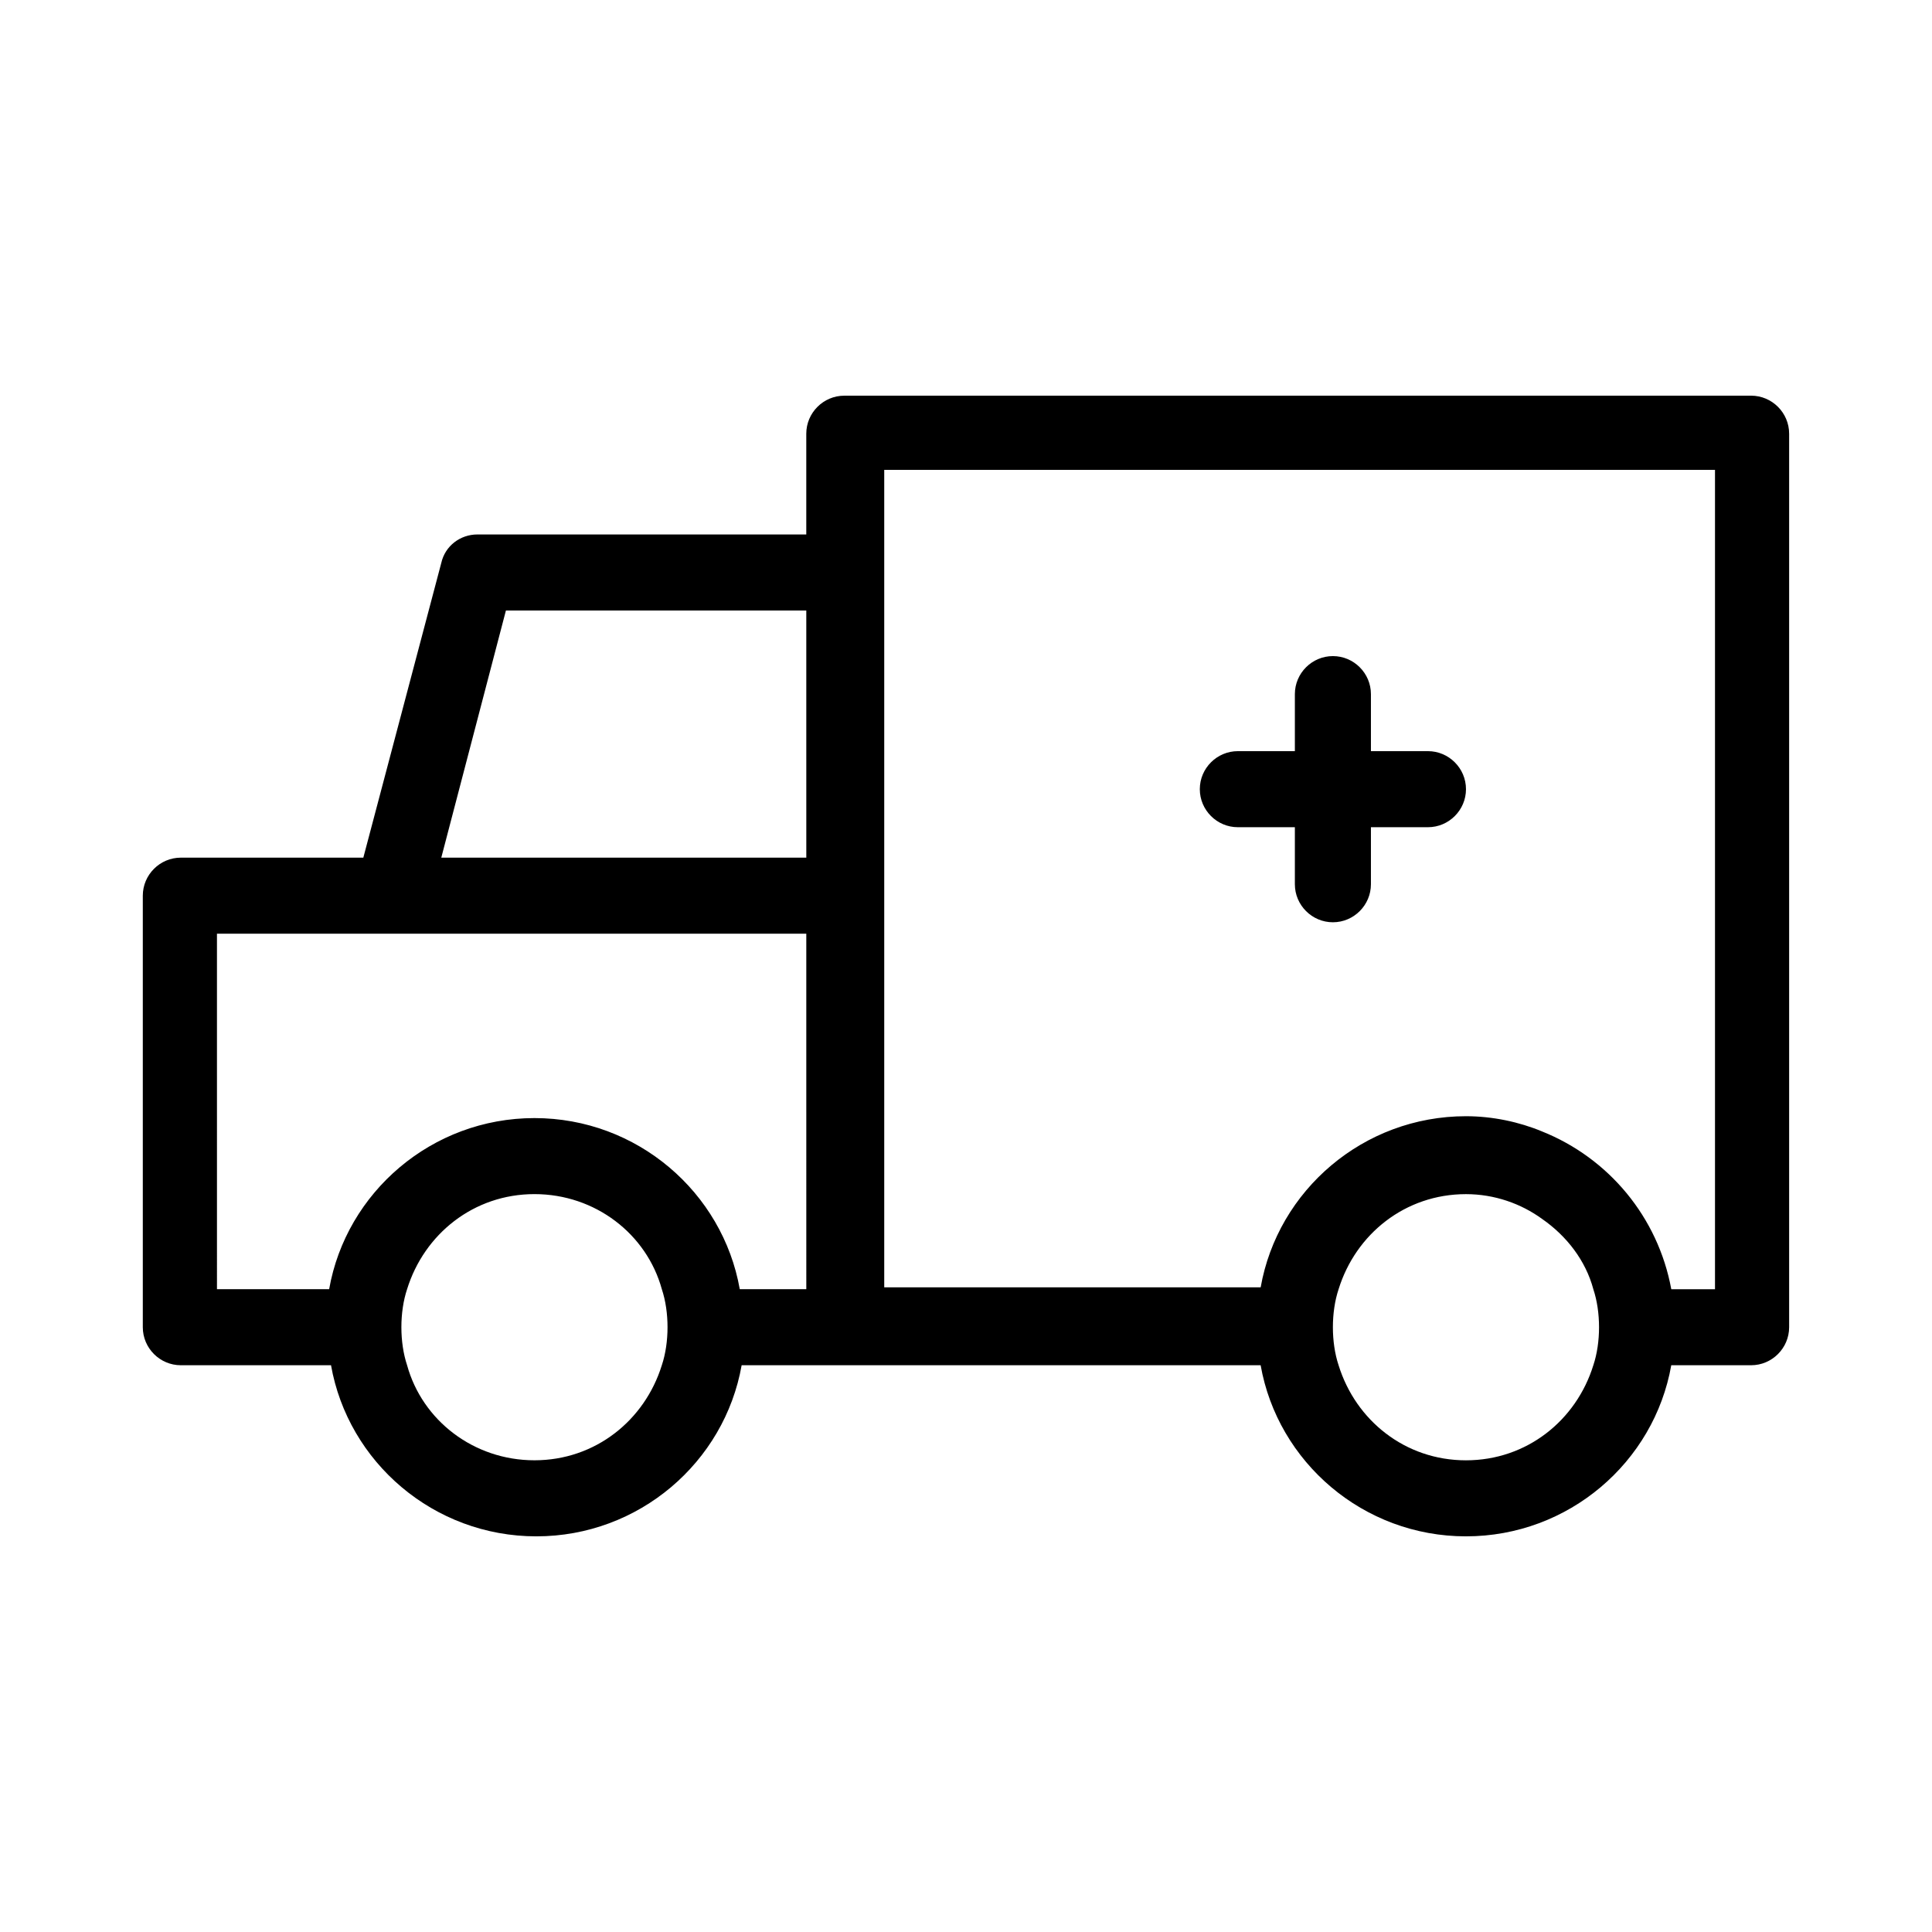
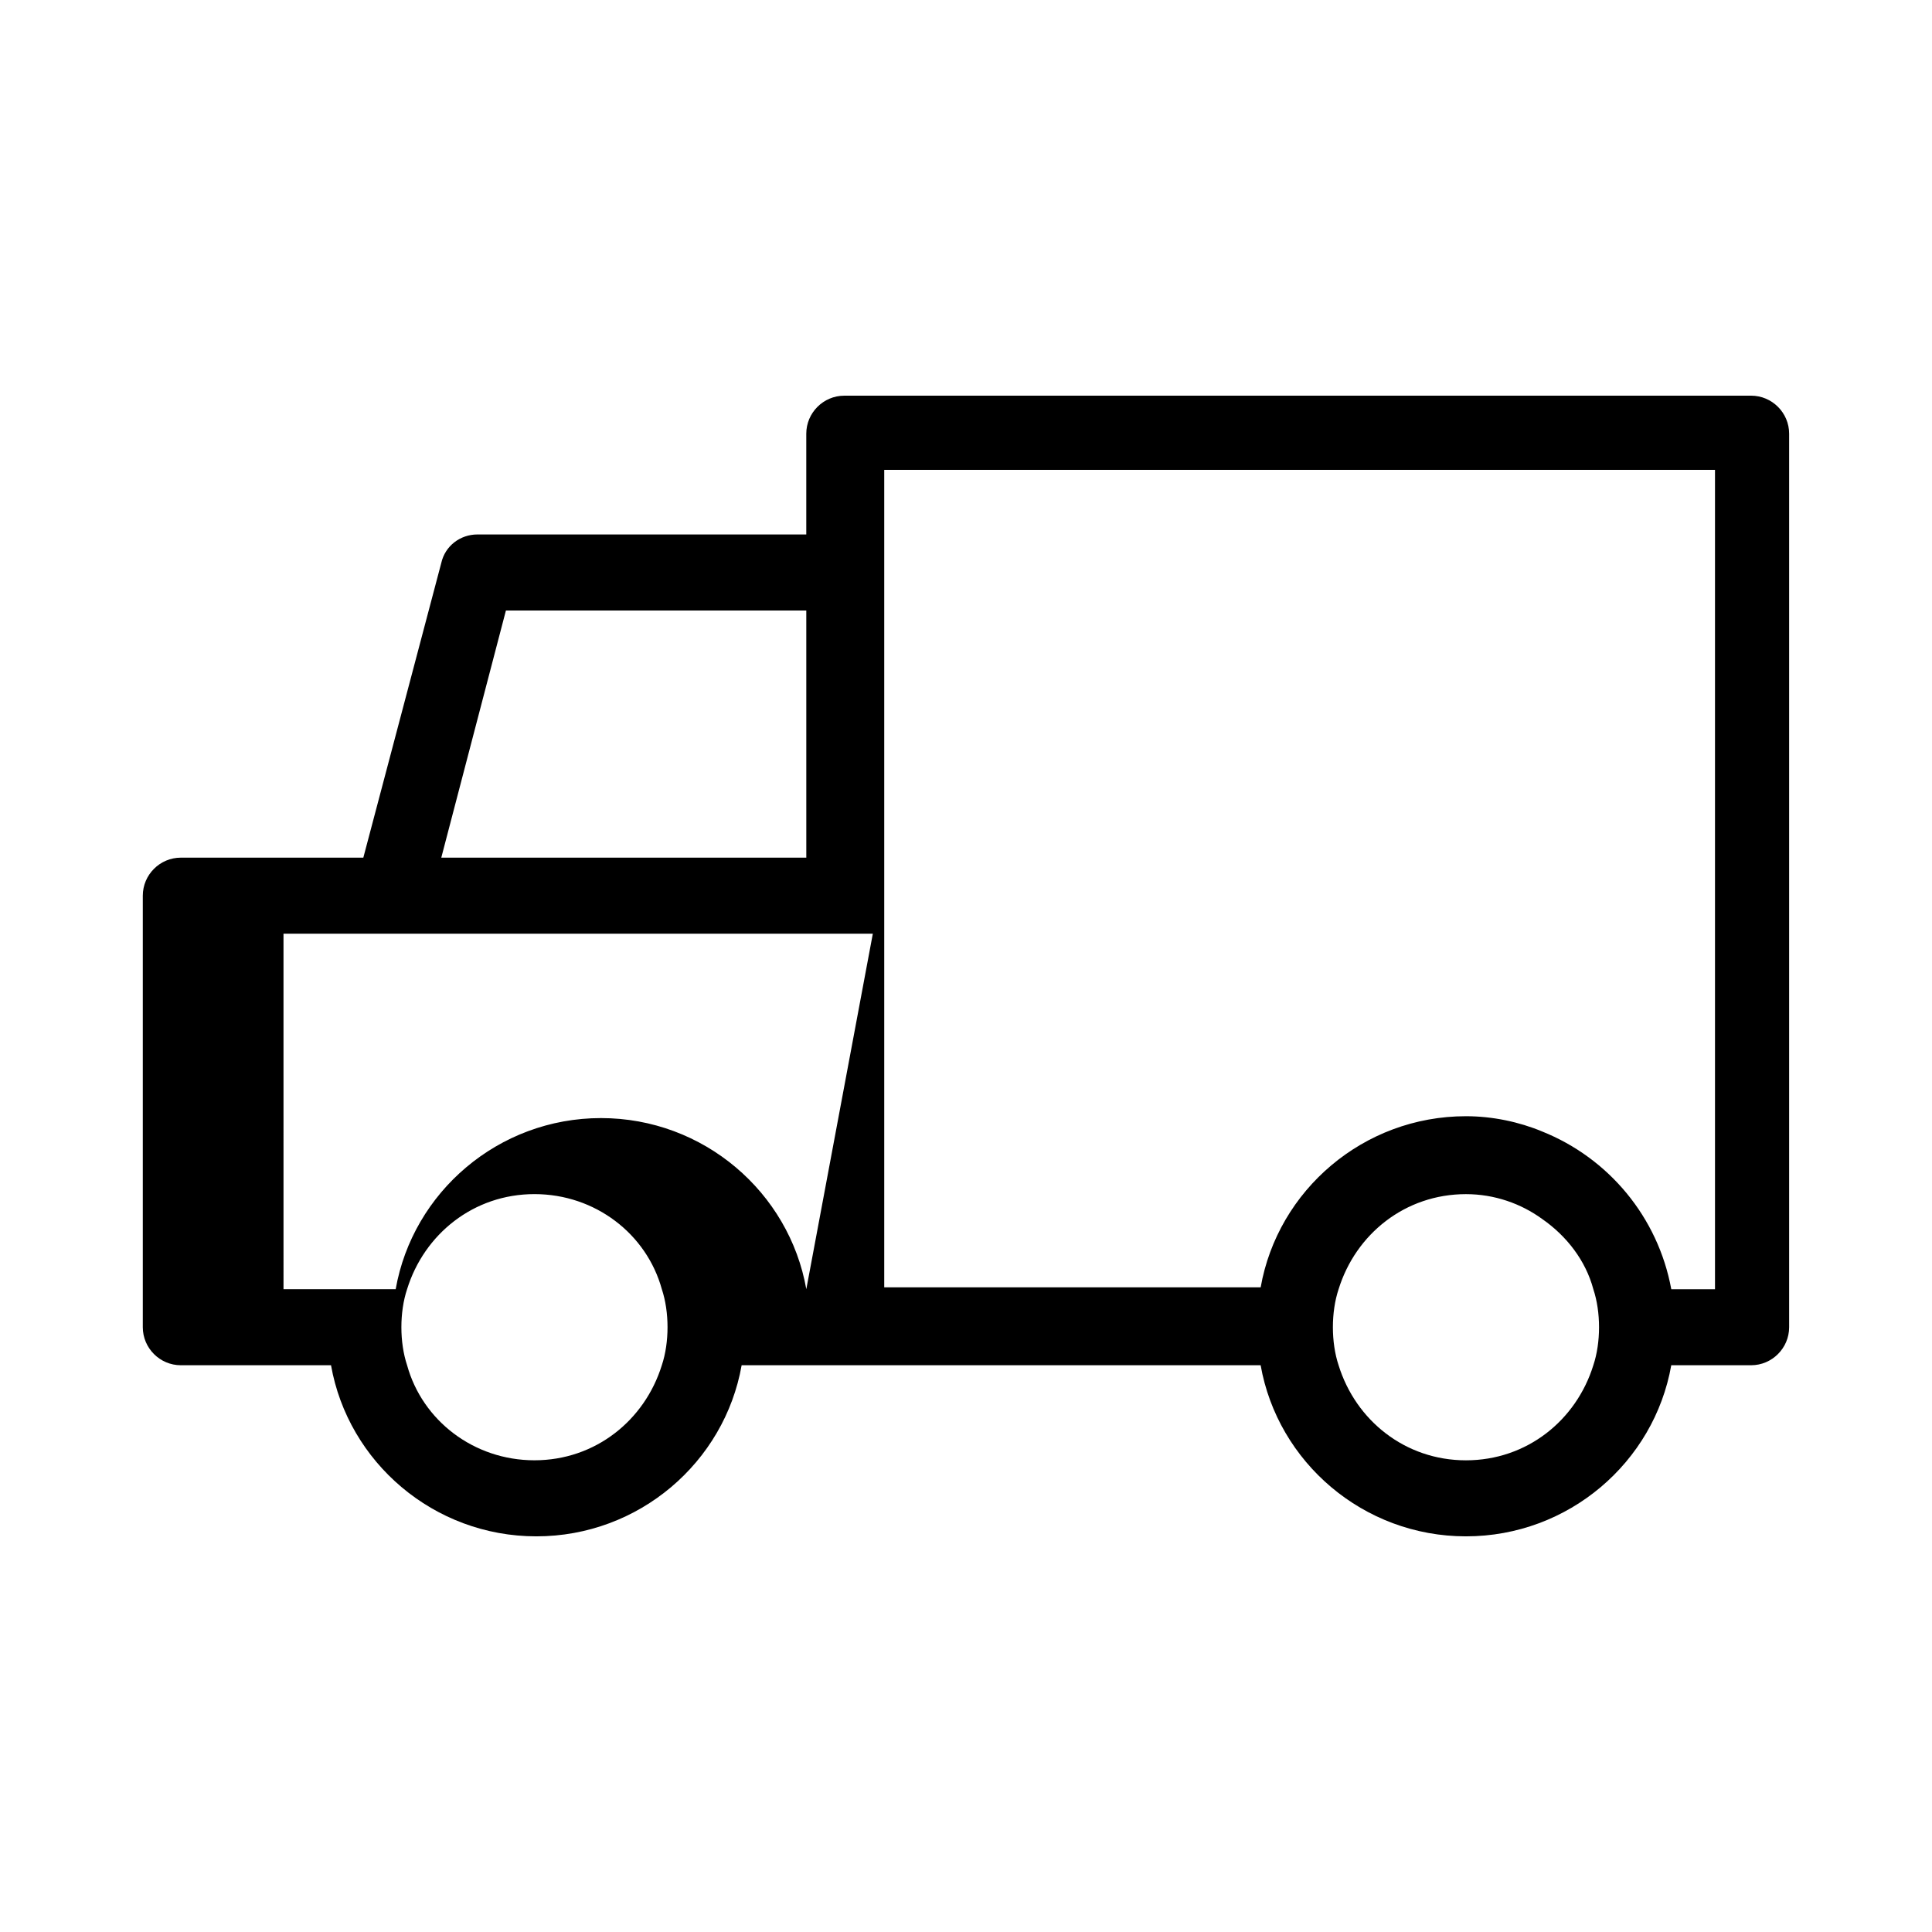
<svg xmlns="http://www.w3.org/2000/svg" fill="#000000" width="800px" height="800px" version="1.1" viewBox="144 144 512 512">
  <g>
-     <path d="m472.04 363.22h15.113v15.113c0 5.543 4.535 10.078 10.078 10.078s10.078-4.535 10.078-10.078v-15.113h15.113c5.543 0 10.078-4.535 10.078-10.078s-4.535-10.078-10.078-10.078h-15.113v-15.113c0-5.543-4.535-10.078-10.078-10.078s-10.078 4.535-10.078 10.078v15.113h-15.113c-5.543 0-10.078 4.535-10.078 10.078 0.004 5.547 4.535 10.078 10.078 10.078z" />
-     <path d="m608.07 248.86h-240.32c-5.543 0-10.078 4.535-10.078 10.078v26.703l-87.156-0.004c-4.535 0-8.566 3.023-9.574 7.559l-20.656 78.09h-48.363c-5.543 0-10.078 4.535-10.078 10.078v114.36c0 5.543 4.535 10.078 10.078 10.078h39.801c4.535 25.695 27.207 45.344 54.41 45.344 27.207 0 49.879-19.648 54.41-45.344h137.54c4.535 25.695 27.207 45.344 54.41 45.344 27.207 0 49.879-19.648 54.41-45.344h21.16c5.543 0 10.078-4.535 10.078-10.078v-236.79c0-5.543-4.535-10.078-10.078-10.078zm-288.68 256.94c-4.535 14.609-17.633 25.191-33.754 25.191-16.121 0-29.727-10.578-33.754-25.191-1.008-3.023-1.512-6.551-1.512-10.078s0.504-7.055 1.512-10.078c4.535-14.609 17.633-25.191 33.754-25.191 16.121 0 29.727 10.578 33.754 25.191 1.008 3.023 1.512 6.551 1.512 10.078 0 3.531-0.504 7.059-1.512 10.078zm38.289-20.152h-17.633c-4.535-25.695-27.207-45.344-54.41-45.344-27.207 0-49.879 19.648-54.41 45.344h-29.727l-0.004-94.211h156.18zm0-114.36h-96.734l17.129-65.496h79.602zm208.57 134.52c-4.535 14.609-17.633 25.191-33.754 25.191s-29.223-10.578-33.754-25.191c-1.008-3.023-1.512-6.551-1.512-10.078s0.504-7.055 1.512-10.078c4.535-14.609 17.633-25.191 33.754-25.191 7.559 0 14.609 2.519 20.152 6.551 6.551 4.535 11.586 11.082 13.602 18.641 1.008 3.023 1.512 6.551 1.512 10.078 0 3.531-0.504 7.059-1.512 10.078zm31.742-20.152h-11.082c-3.527-19.145-16.625-34.762-34.258-41.816-6.047-2.519-13.098-4.031-20.152-4.031-27.207 0-49.879 19.648-54.41 45.344h-99.758v-189.43-2.016-25.191h220.16v217.14z" />
+     <path d="m608.07 248.86h-240.32c-5.543 0-10.078 4.535-10.078 10.078v26.703l-87.156-0.004c-4.535 0-8.566 3.023-9.574 7.559l-20.656 78.09h-48.363c-5.543 0-10.078 4.535-10.078 10.078v114.36c0 5.543 4.535 10.078 10.078 10.078h39.801c4.535 25.695 27.207 45.344 54.41 45.344 27.207 0 49.879-19.648 54.41-45.344h137.54c4.535 25.695 27.207 45.344 54.41 45.344 27.207 0 49.879-19.648 54.41-45.344h21.16c5.543 0 10.078-4.535 10.078-10.078v-236.79c0-5.543-4.535-10.078-10.078-10.078zm-288.68 256.94c-4.535 14.609-17.633 25.191-33.754 25.191-16.121 0-29.727-10.578-33.754-25.191-1.008-3.023-1.512-6.551-1.512-10.078s0.504-7.055 1.512-10.078c4.535-14.609 17.633-25.191 33.754-25.191 16.121 0 29.727 10.578 33.754 25.191 1.008 3.023 1.512 6.551 1.512 10.078 0 3.531-0.504 7.059-1.512 10.078zm38.289-20.152c-4.535-25.695-27.207-45.344-54.41-45.344-27.207 0-49.879 19.648-54.41 45.344h-29.727l-0.004-94.211h156.18zm0-114.36h-96.734l17.129-65.496h79.602zm208.57 134.52c-4.535 14.609-17.633 25.191-33.754 25.191s-29.223-10.578-33.754-25.191c-1.008-3.023-1.512-6.551-1.512-10.078s0.504-7.055 1.512-10.078c4.535-14.609 17.633-25.191 33.754-25.191 7.559 0 14.609 2.519 20.152 6.551 6.551 4.535 11.586 11.082 13.602 18.641 1.008 3.023 1.512 6.551 1.512 10.078 0 3.531-0.504 7.059-1.512 10.078zm31.742-20.152h-11.082c-3.527-19.145-16.625-34.762-34.258-41.816-6.047-2.519-13.098-4.031-20.152-4.031-27.207 0-49.879 19.648-54.41 45.344h-99.758v-189.43-2.016-25.191h220.16v217.14z" />
  </g>
</svg>